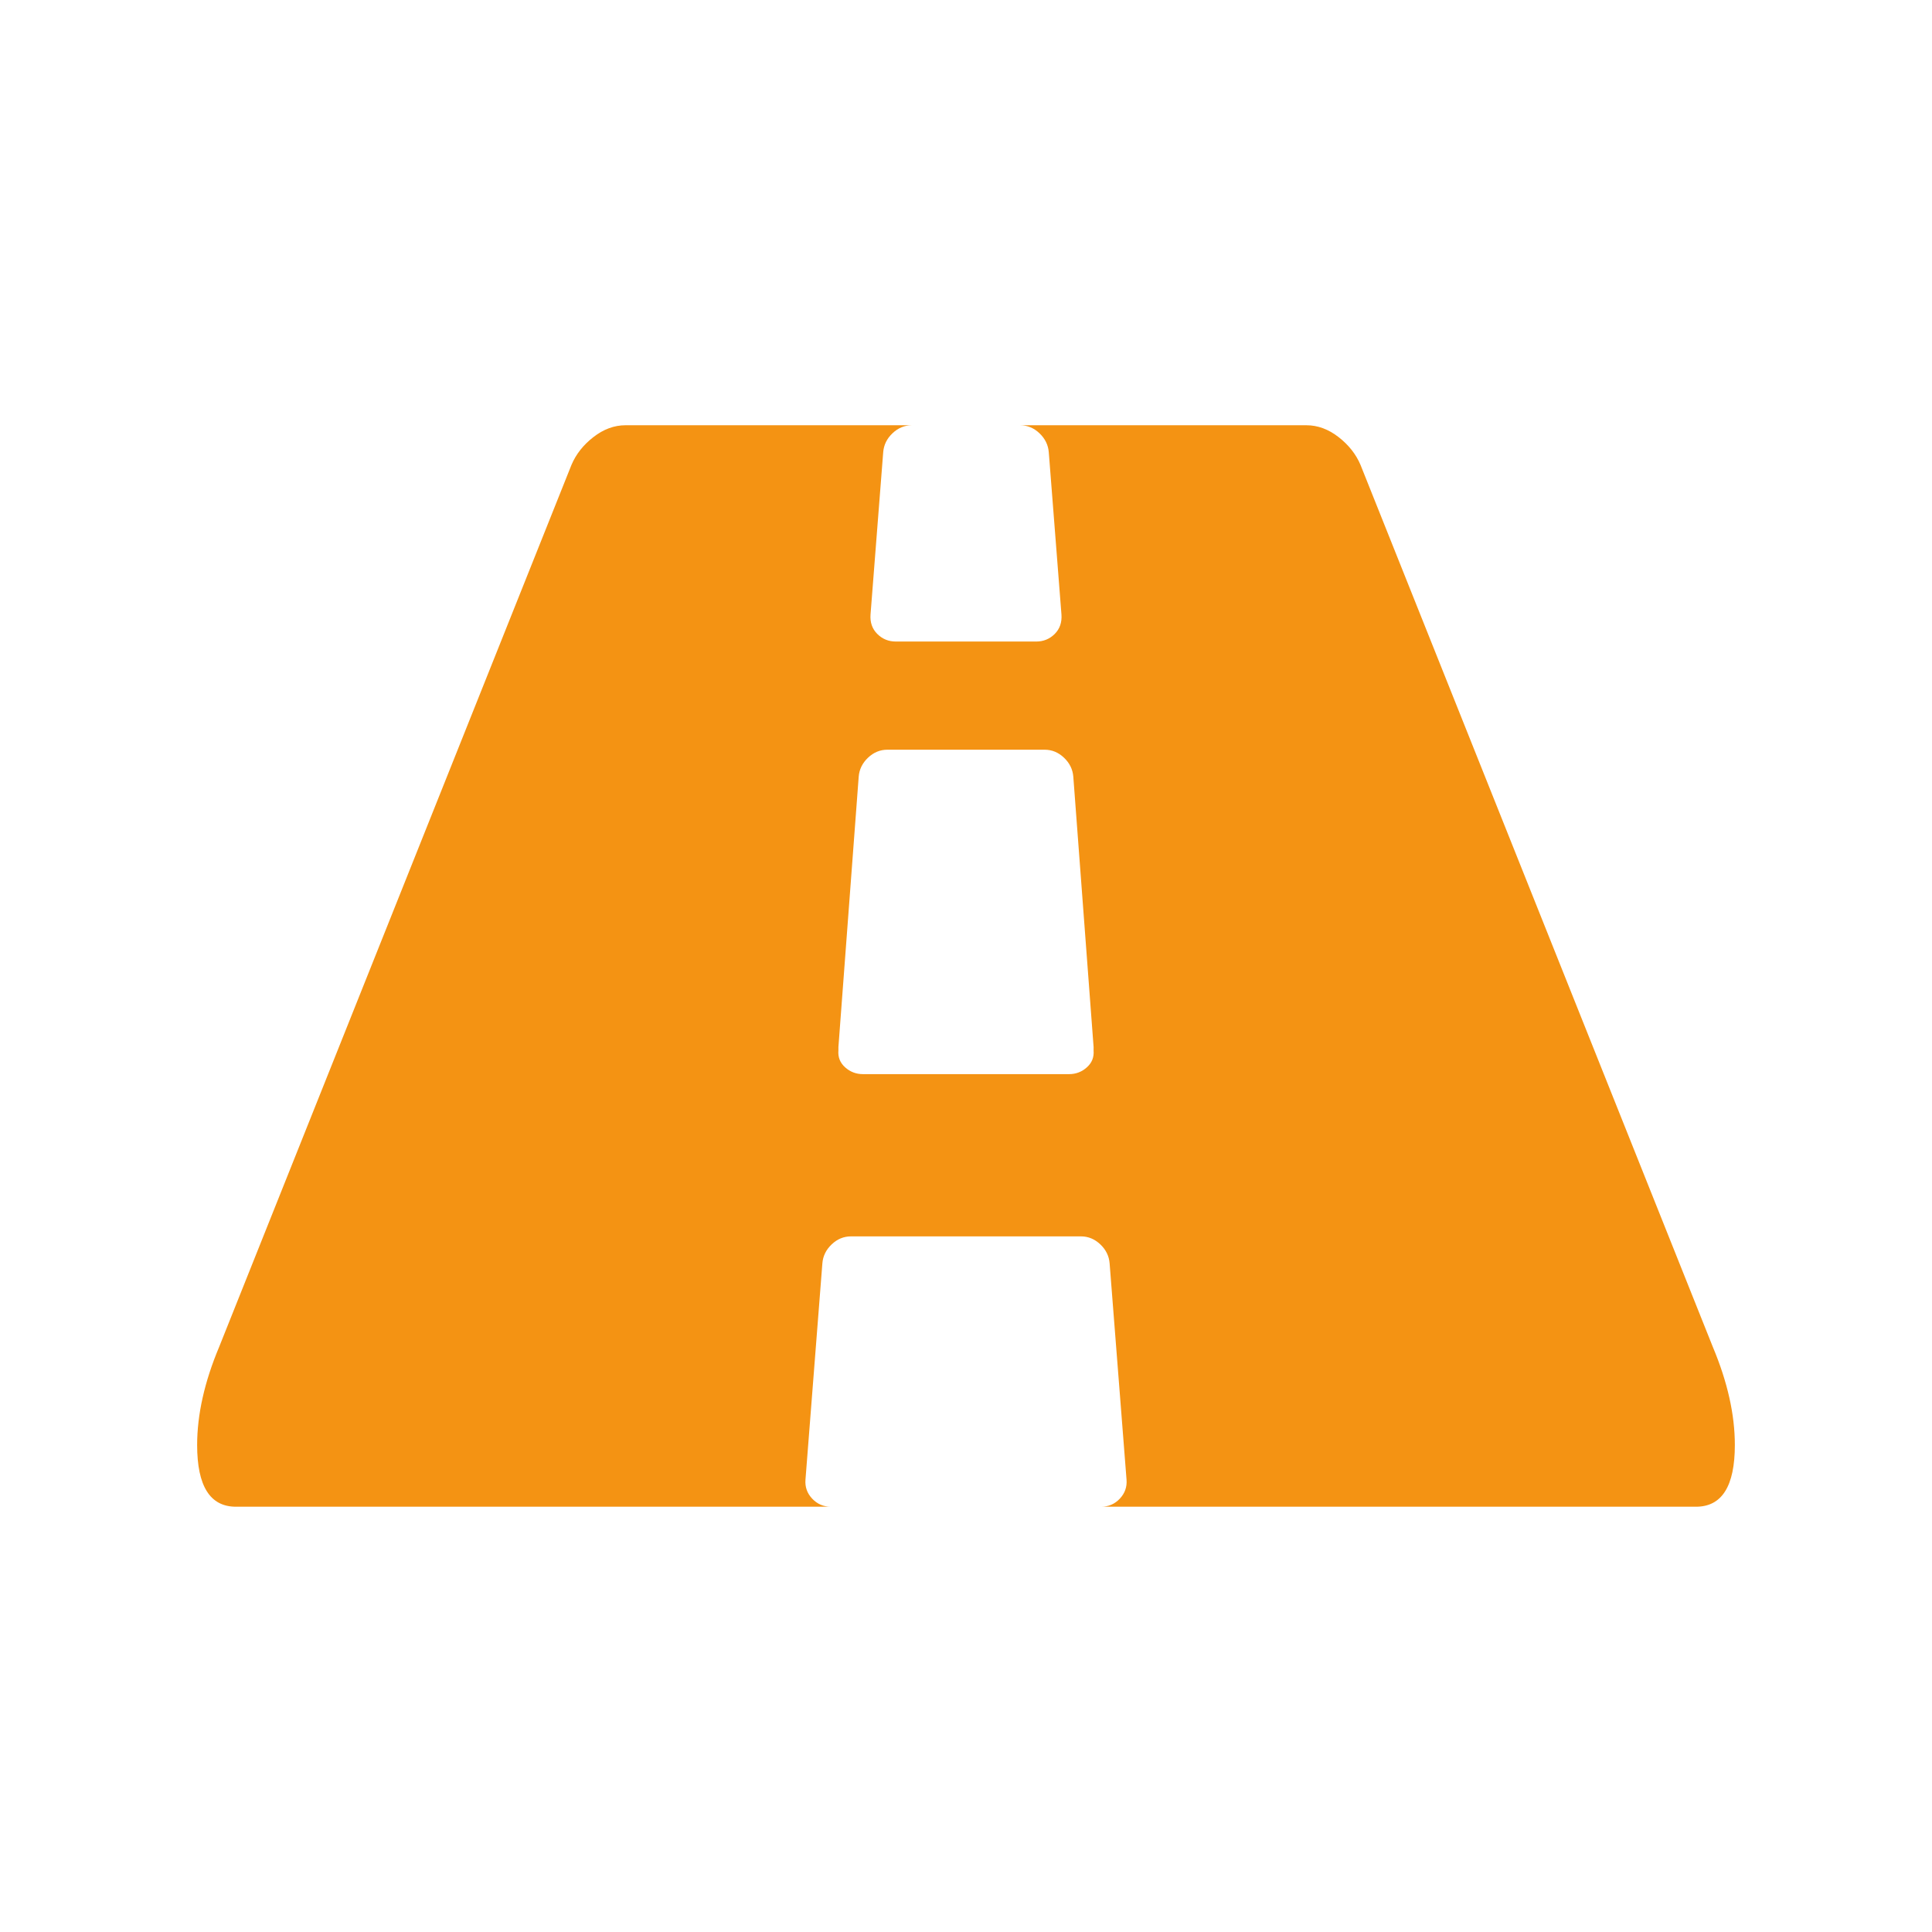
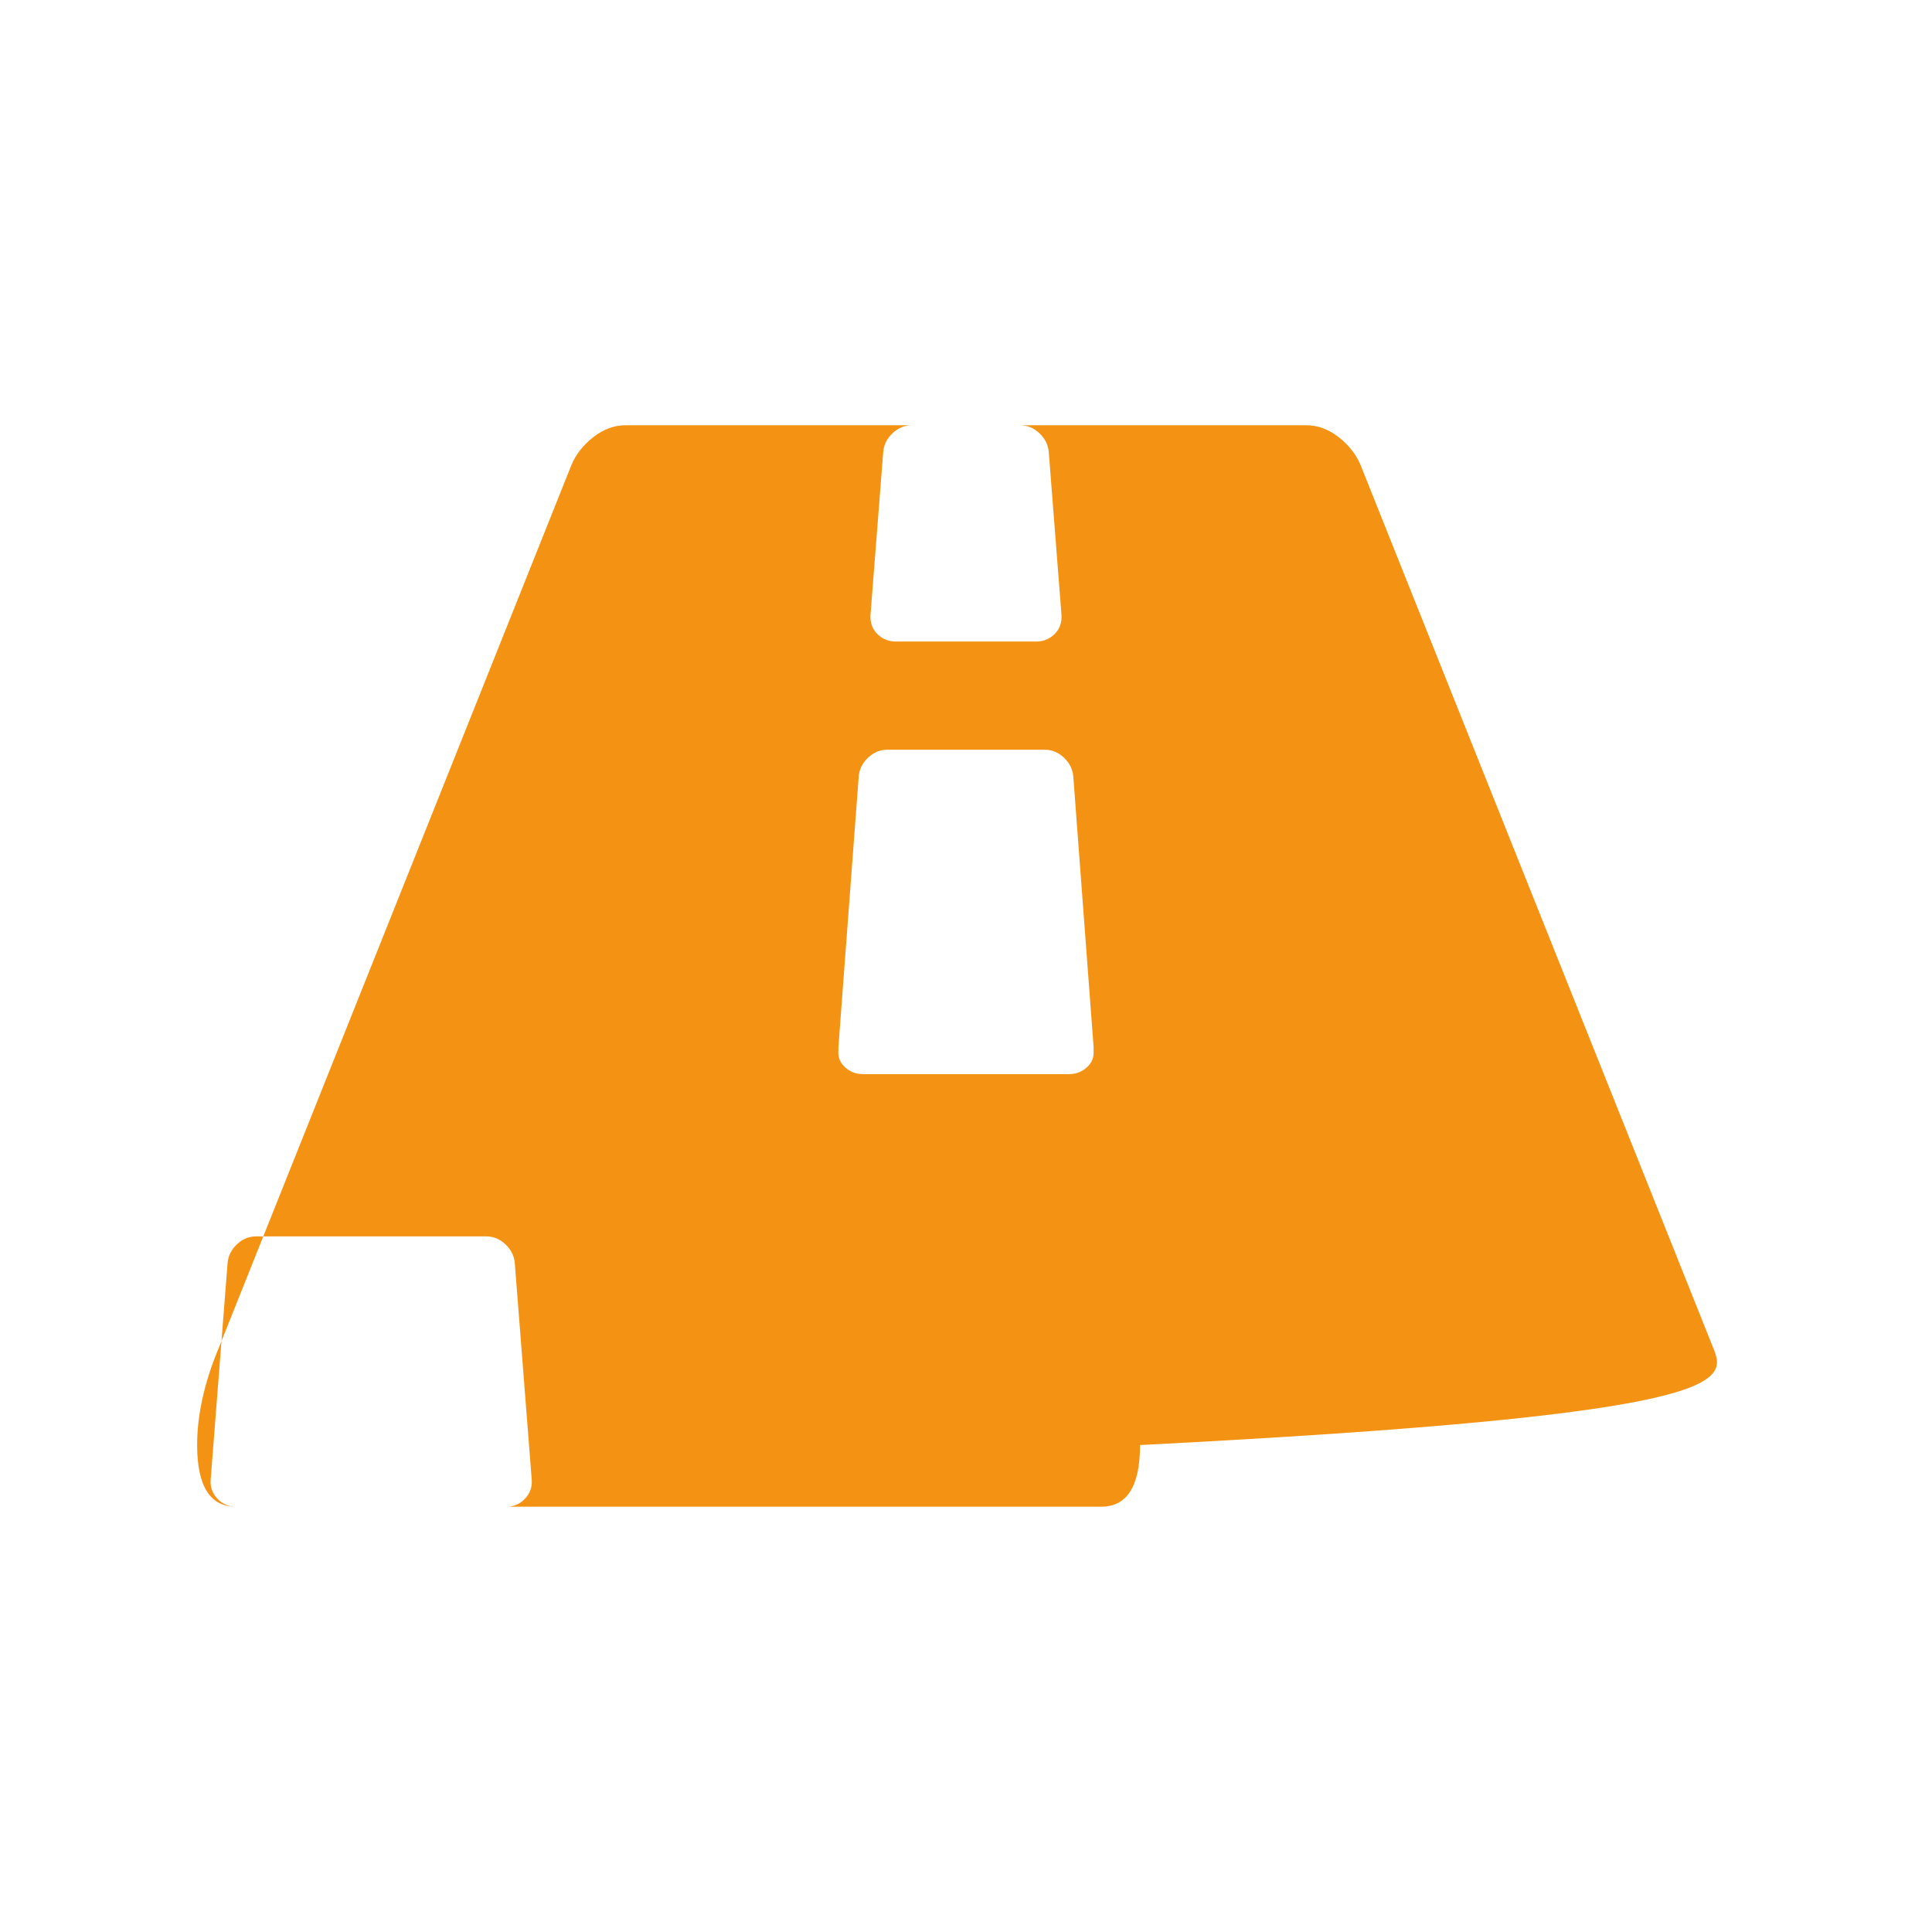
<svg xmlns="http://www.w3.org/2000/svg" version="1.1" x="0px" y="0px" width="200px" height="200px" viewBox="0 0 200 200" enable-background="new 0 0 200 200" xml:space="preserve">
  <g id="Layer_1">
    <g>
-       <path fill="#F49313" d="M177.316,139.445l-36.473-91.312c-0.466-1.107-1.225-2.069-2.273-2.885    c-1.051-0.817-2.159-1.226-3.325-1.226h-29.649c0.758,0,1.428,0.276,2.011,0.83c0.582,0.555,0.903,1.21,0.963,1.968l1.312,16.794    c0.059,0.816-0.173,1.487-0.696,2.011c-0.526,0.525-1.168,0.787-1.926,0.787H92.74c-0.758,0-1.398-0.262-1.924-0.787    c-0.524-0.523-0.758-1.194-0.699-2.011l1.312-16.794c0.058-0.758,0.378-1.413,0.962-1.968c0.583-0.553,1.253-0.83,2.012-0.83    h-29.65c-1.166,0-2.274,0.408-3.324,1.226c-1.049,0.814-1.807,1.777-2.273,2.885l-36.474,91.312    c-1.516,3.615-2.273,6.997-2.273,10.146c0,4.257,1.341,6.385,4.023,6.385h61.574c-0.758,0-1.398-0.277-1.924-0.83    c-0.525-0.556-0.758-1.21-0.699-1.97l1.749-22.387c0.058-0.76,0.379-1.415,0.962-1.97c0.582-0.556,1.254-0.83,2.012-0.83h23.789    c0.759,0,1.427,0.275,2.012,0.83c0.583,0.555,0.904,1.209,0.962,1.97l1.751,22.387c0.06,0.76-0.176,1.413-0.699,1.97    c-0.523,0.553-1.166,0.83-1.924,0.83h61.572c2.682,0,4.023-2.128,4.023-6.385C179.592,146.443,178.833,143.062,177.316,139.445z     M113.208,108.745c0.057,0.701-0.177,1.283-0.701,1.749c-0.523,0.467-1.137,0.7-1.836,0.7H89.329c-0.7,0-1.313-0.233-1.837-0.7    c-0.525-0.468-0.758-1.051-0.7-1.749v-0.351l2.1-27.986c0.059-0.759,0.379-1.414,0.962-1.968c0.583-0.555,1.254-0.831,2.012-0.831    h16.268c0.76,0,1.43,0.275,2.013,0.831c0.582,0.554,0.903,1.209,0.962,1.968l2.1,27.986L113.208,108.745L113.208,108.745z" />
+       <path fill="#F49313" d="M177.316,139.445l-36.473-91.312c-0.466-1.107-1.225-2.069-2.273-2.885    c-1.051-0.817-2.159-1.226-3.325-1.226h-29.649c0.758,0,1.428,0.276,2.011,0.83c0.582,0.555,0.903,1.21,0.963,1.968l1.312,16.794    c0.059,0.816-0.173,1.487-0.696,2.011c-0.526,0.525-1.168,0.787-1.926,0.787H92.74c-0.758,0-1.398-0.262-1.924-0.787    c-0.524-0.523-0.758-1.194-0.699-2.011l1.312-16.794c0.058-0.758,0.378-1.413,0.962-1.968c0.583-0.553,1.253-0.83,2.012-0.83    h-29.65c-1.166,0-2.274,0.408-3.324,1.226c-1.049,0.814-1.807,1.777-2.273,2.885l-36.474,91.312    c-1.516,3.615-2.273,6.997-2.273,10.146c0,4.257,1.341,6.385,4.023,6.385c-0.758,0-1.398-0.277-1.924-0.83    c-0.525-0.556-0.758-1.21-0.699-1.97l1.749-22.387c0.058-0.76,0.379-1.415,0.962-1.97c0.582-0.556,1.254-0.83,2.012-0.83h23.789    c0.759,0,1.427,0.275,2.012,0.83c0.583,0.555,0.904,1.209,0.962,1.97l1.751,22.387c0.06,0.76-0.176,1.413-0.699,1.97    c-0.523,0.553-1.166,0.83-1.924,0.83h61.572c2.682,0,4.023-2.128,4.023-6.385C179.592,146.443,178.833,143.062,177.316,139.445z     M113.208,108.745c0.057,0.701-0.177,1.283-0.701,1.749c-0.523,0.467-1.137,0.7-1.836,0.7H89.329c-0.7,0-1.313-0.233-1.837-0.7    c-0.525-0.468-0.758-1.051-0.7-1.749v-0.351l2.1-27.986c0.059-0.759,0.379-1.414,0.962-1.968c0.583-0.555,1.254-0.831,2.012-0.831    h16.268c0.76,0,1.43,0.275,2.013,0.831c0.582,0.554,0.903,1.209,0.962,1.968l2.1,27.986L113.208,108.745L113.208,108.745z" />
    </g>
  </g>
  <g id="Layer_2">
</g>
</svg>